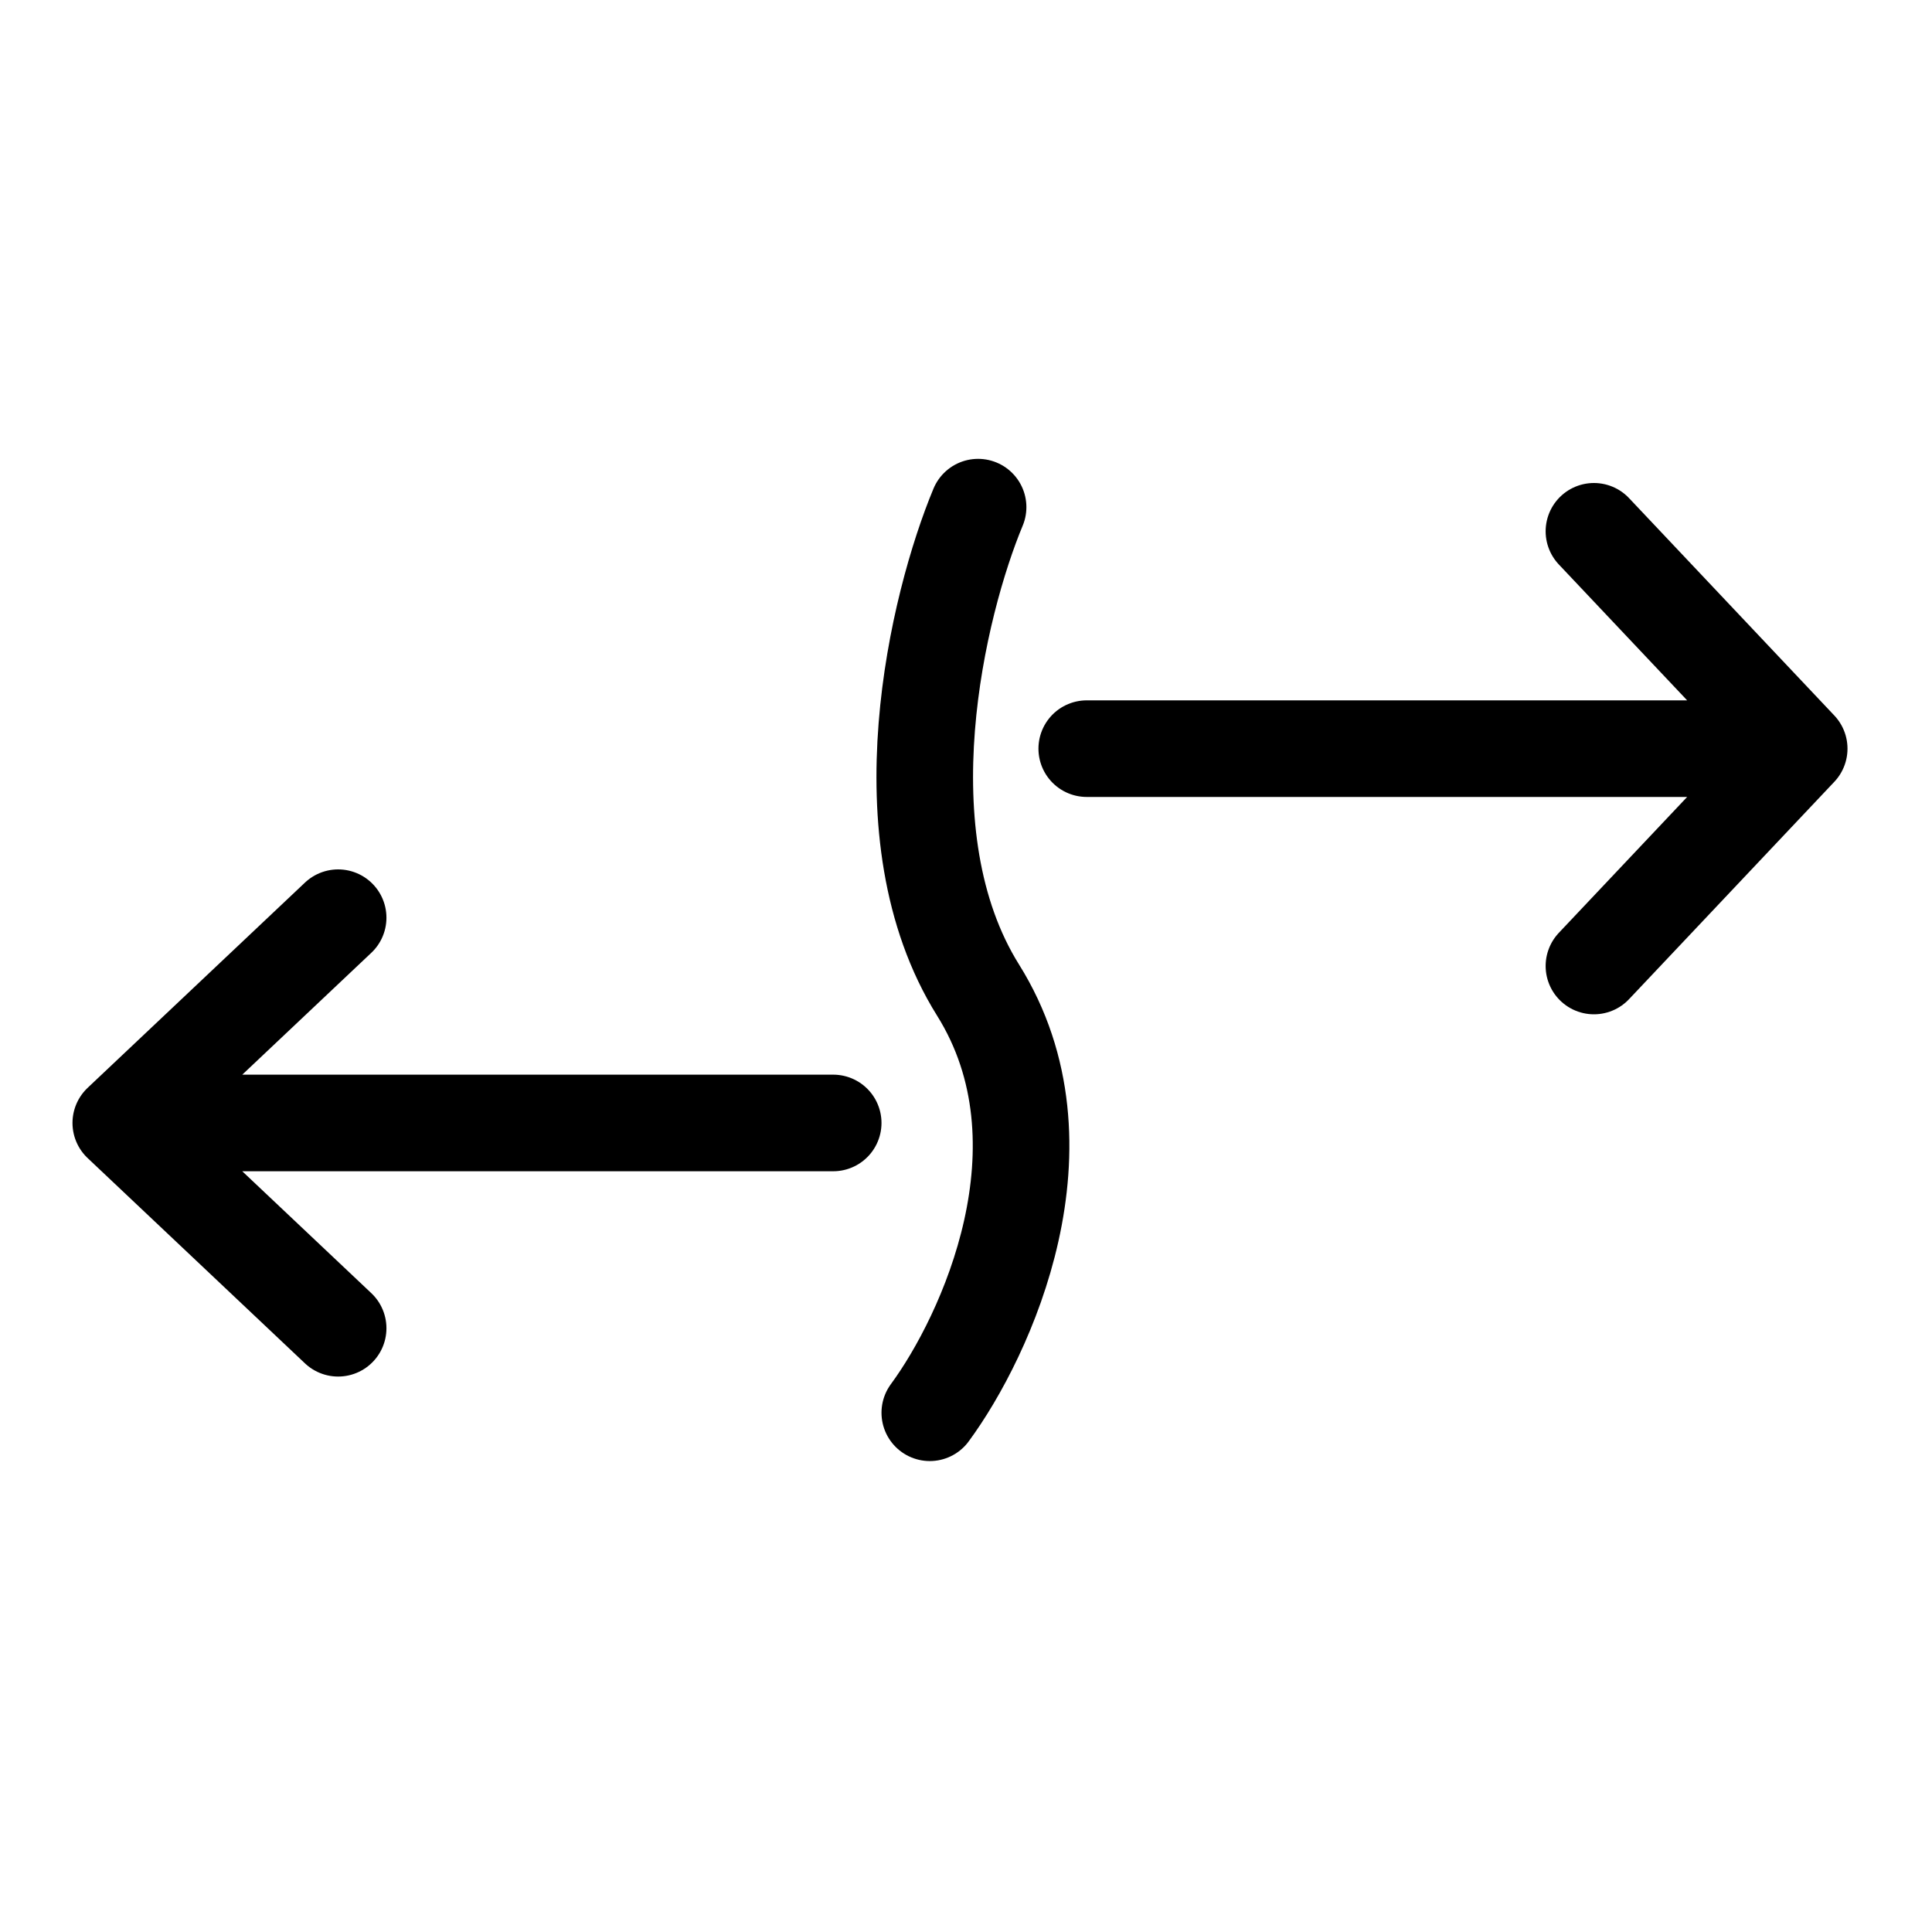
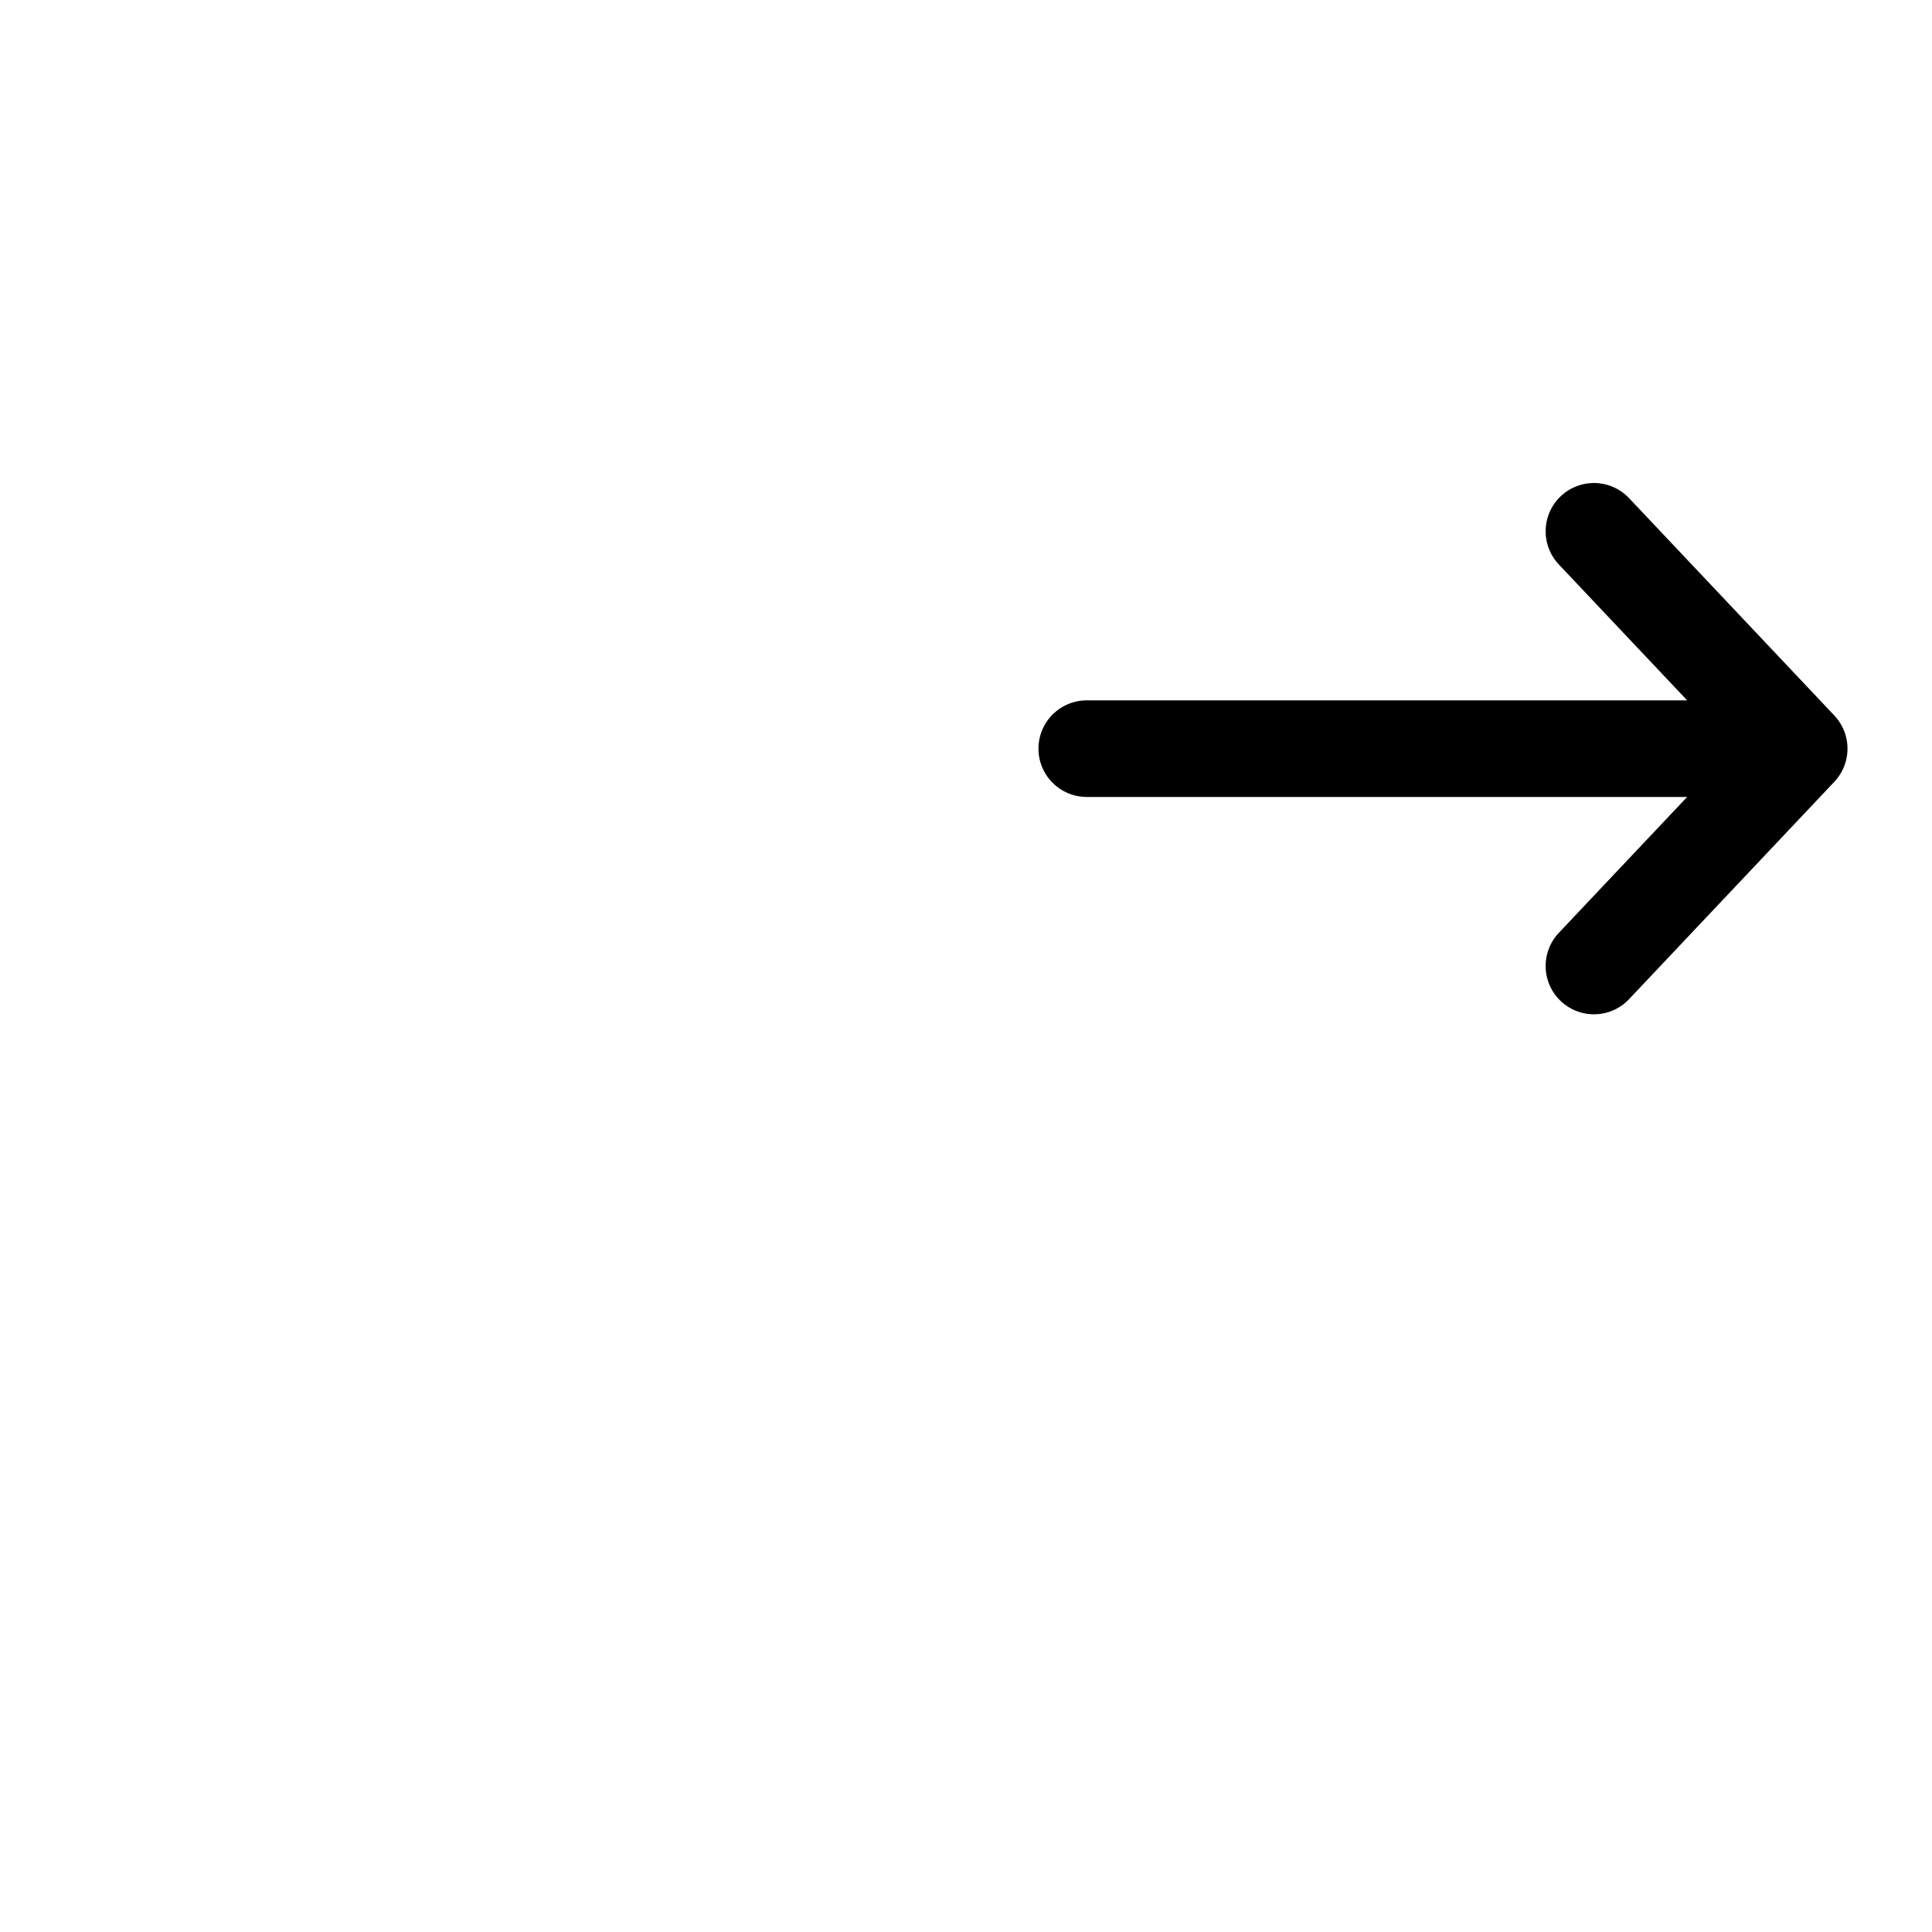
<svg xmlns="http://www.w3.org/2000/svg" width="50" height="50" viewBox="0 0 50 50" fill="none">
-   <path d="M25.313 13.125C24.271 15.625 22.813 21.625 25.313 25.625C27.813 29.625 25.521 34.583 24.063 36.562M21.563 29.062H3.126M3.126 29.062L8.751 34.375M3.126 29.062L8.751 23.75" stroke="black" stroke-width="2.5" stroke-linecap="round" stroke-linejoin="round" />
  <path d="M28.125 19.375L46.563 19.375M46.563 19.375L41.251 13.75M46.563 19.375L41.251 25" stroke="black" stroke-width="2.5" stroke-linecap="round" stroke-linejoin="round" />
</svg>